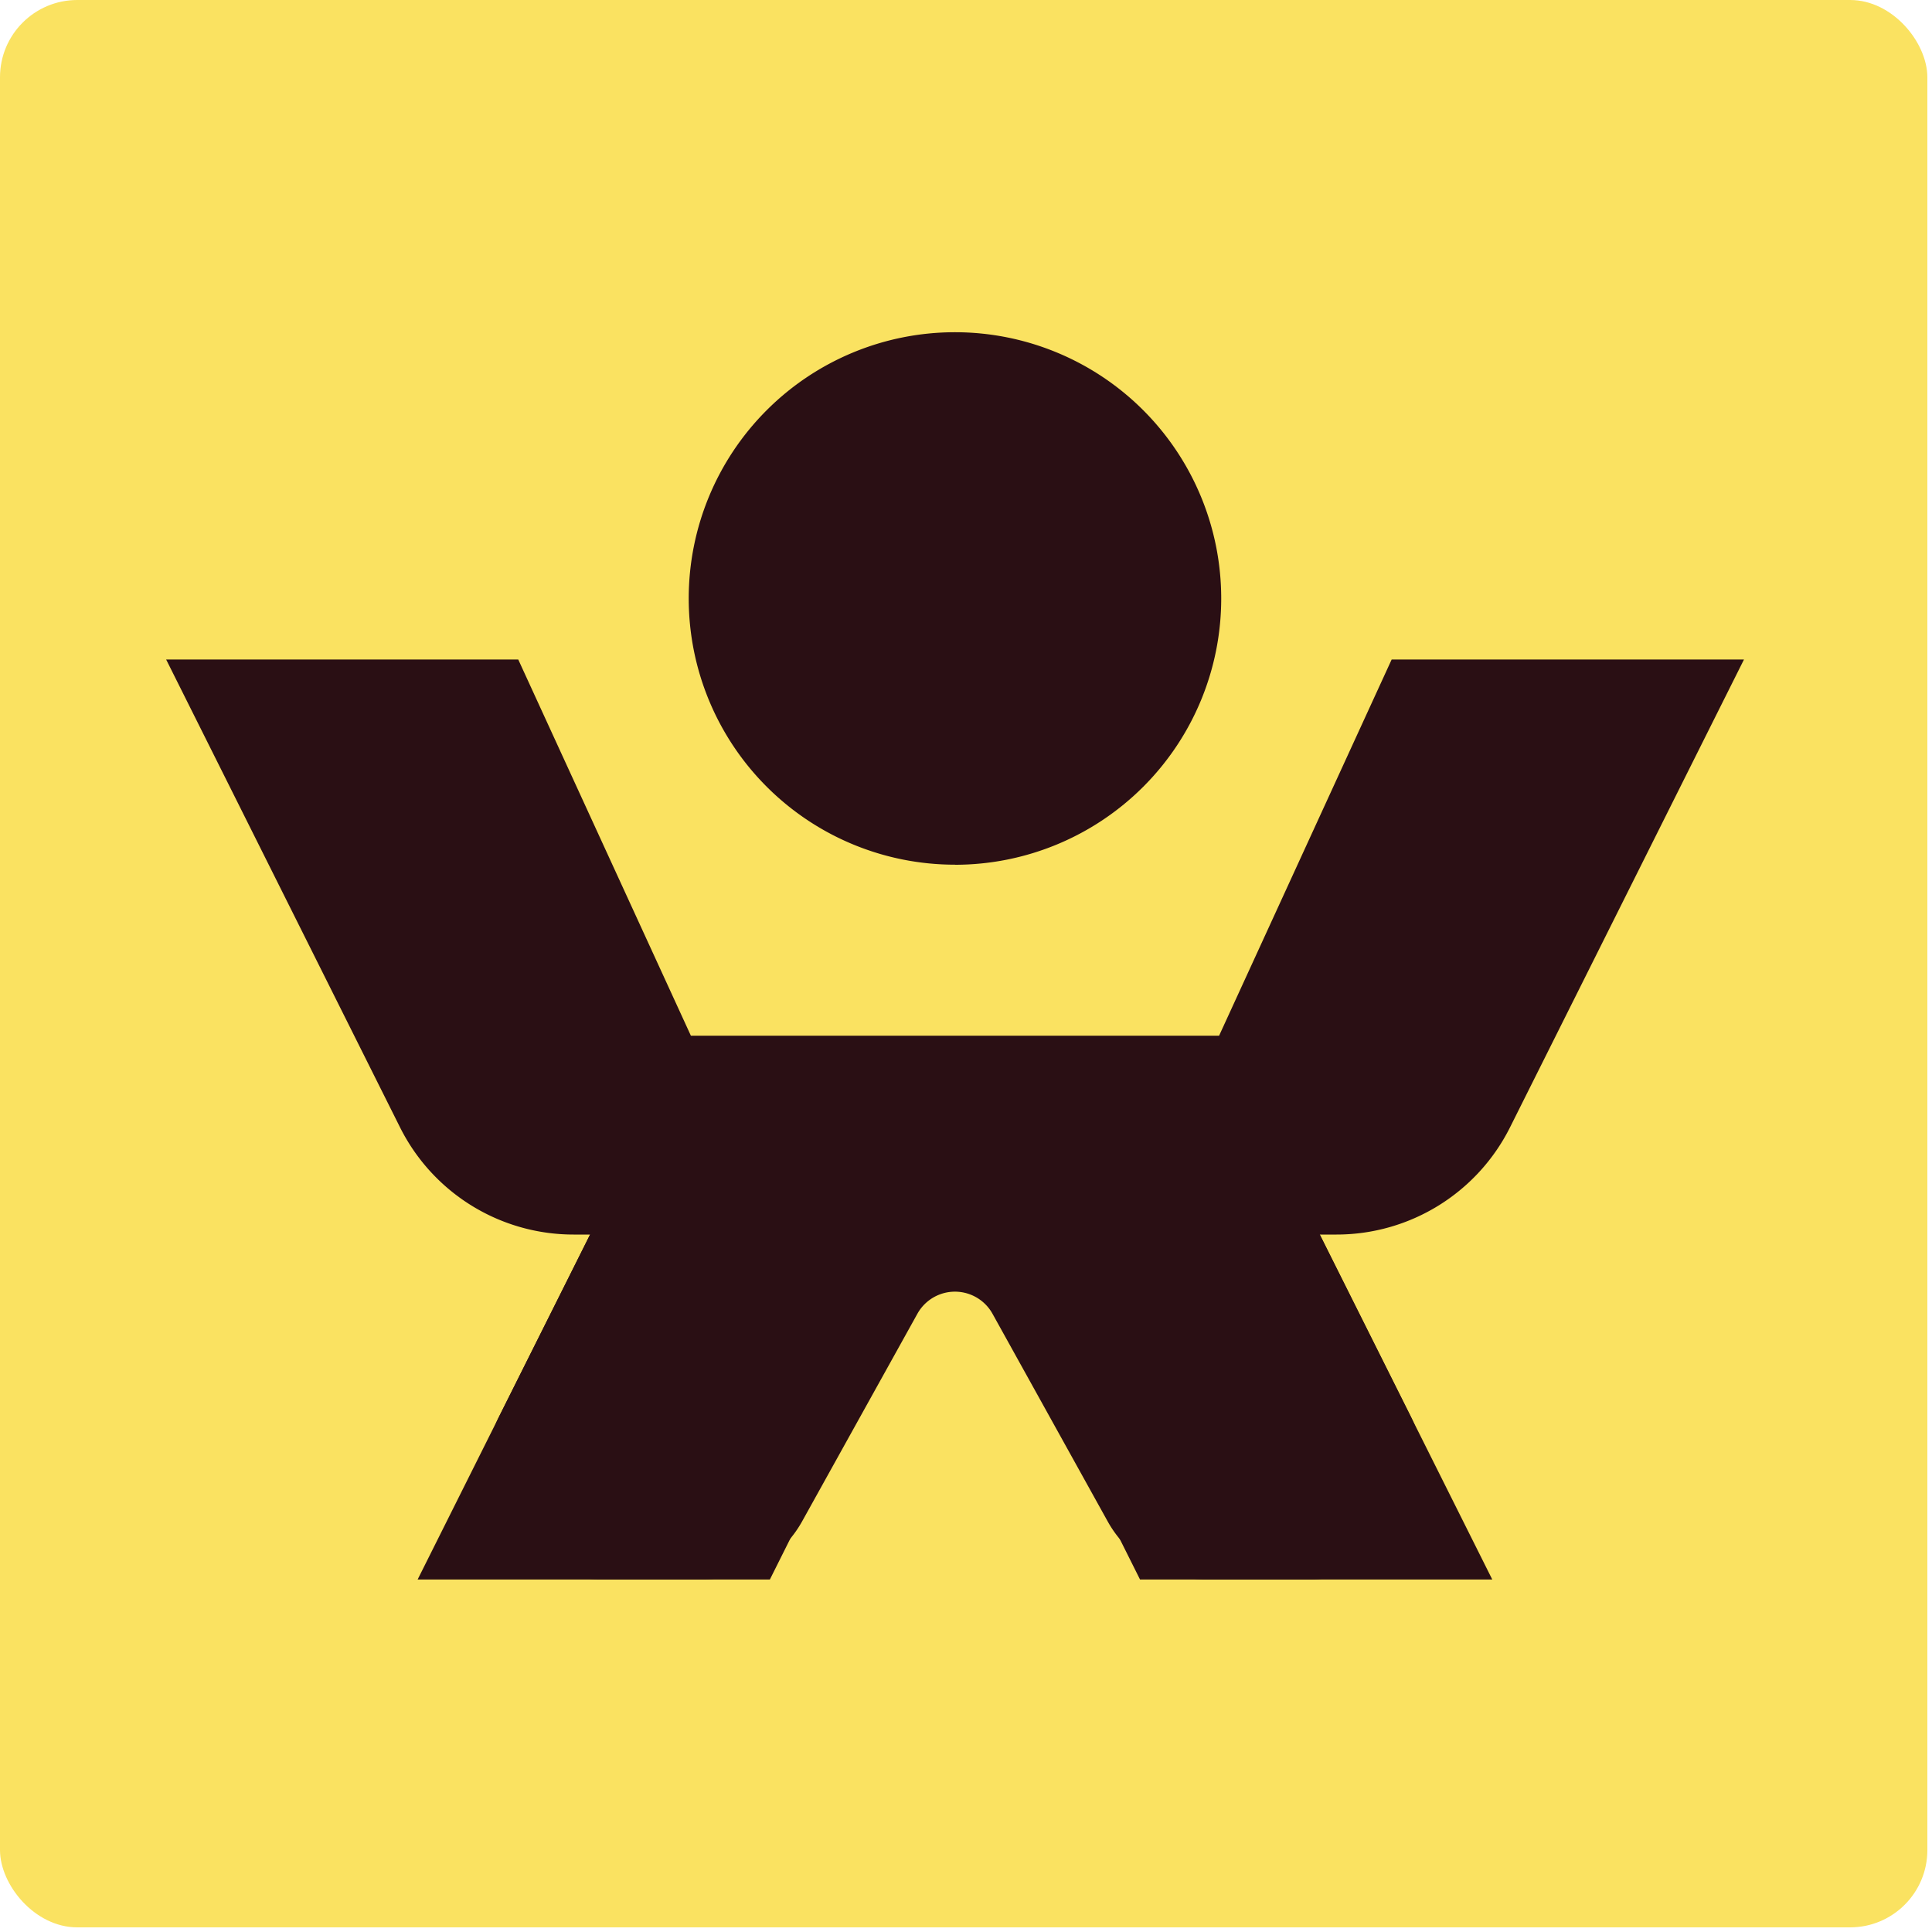
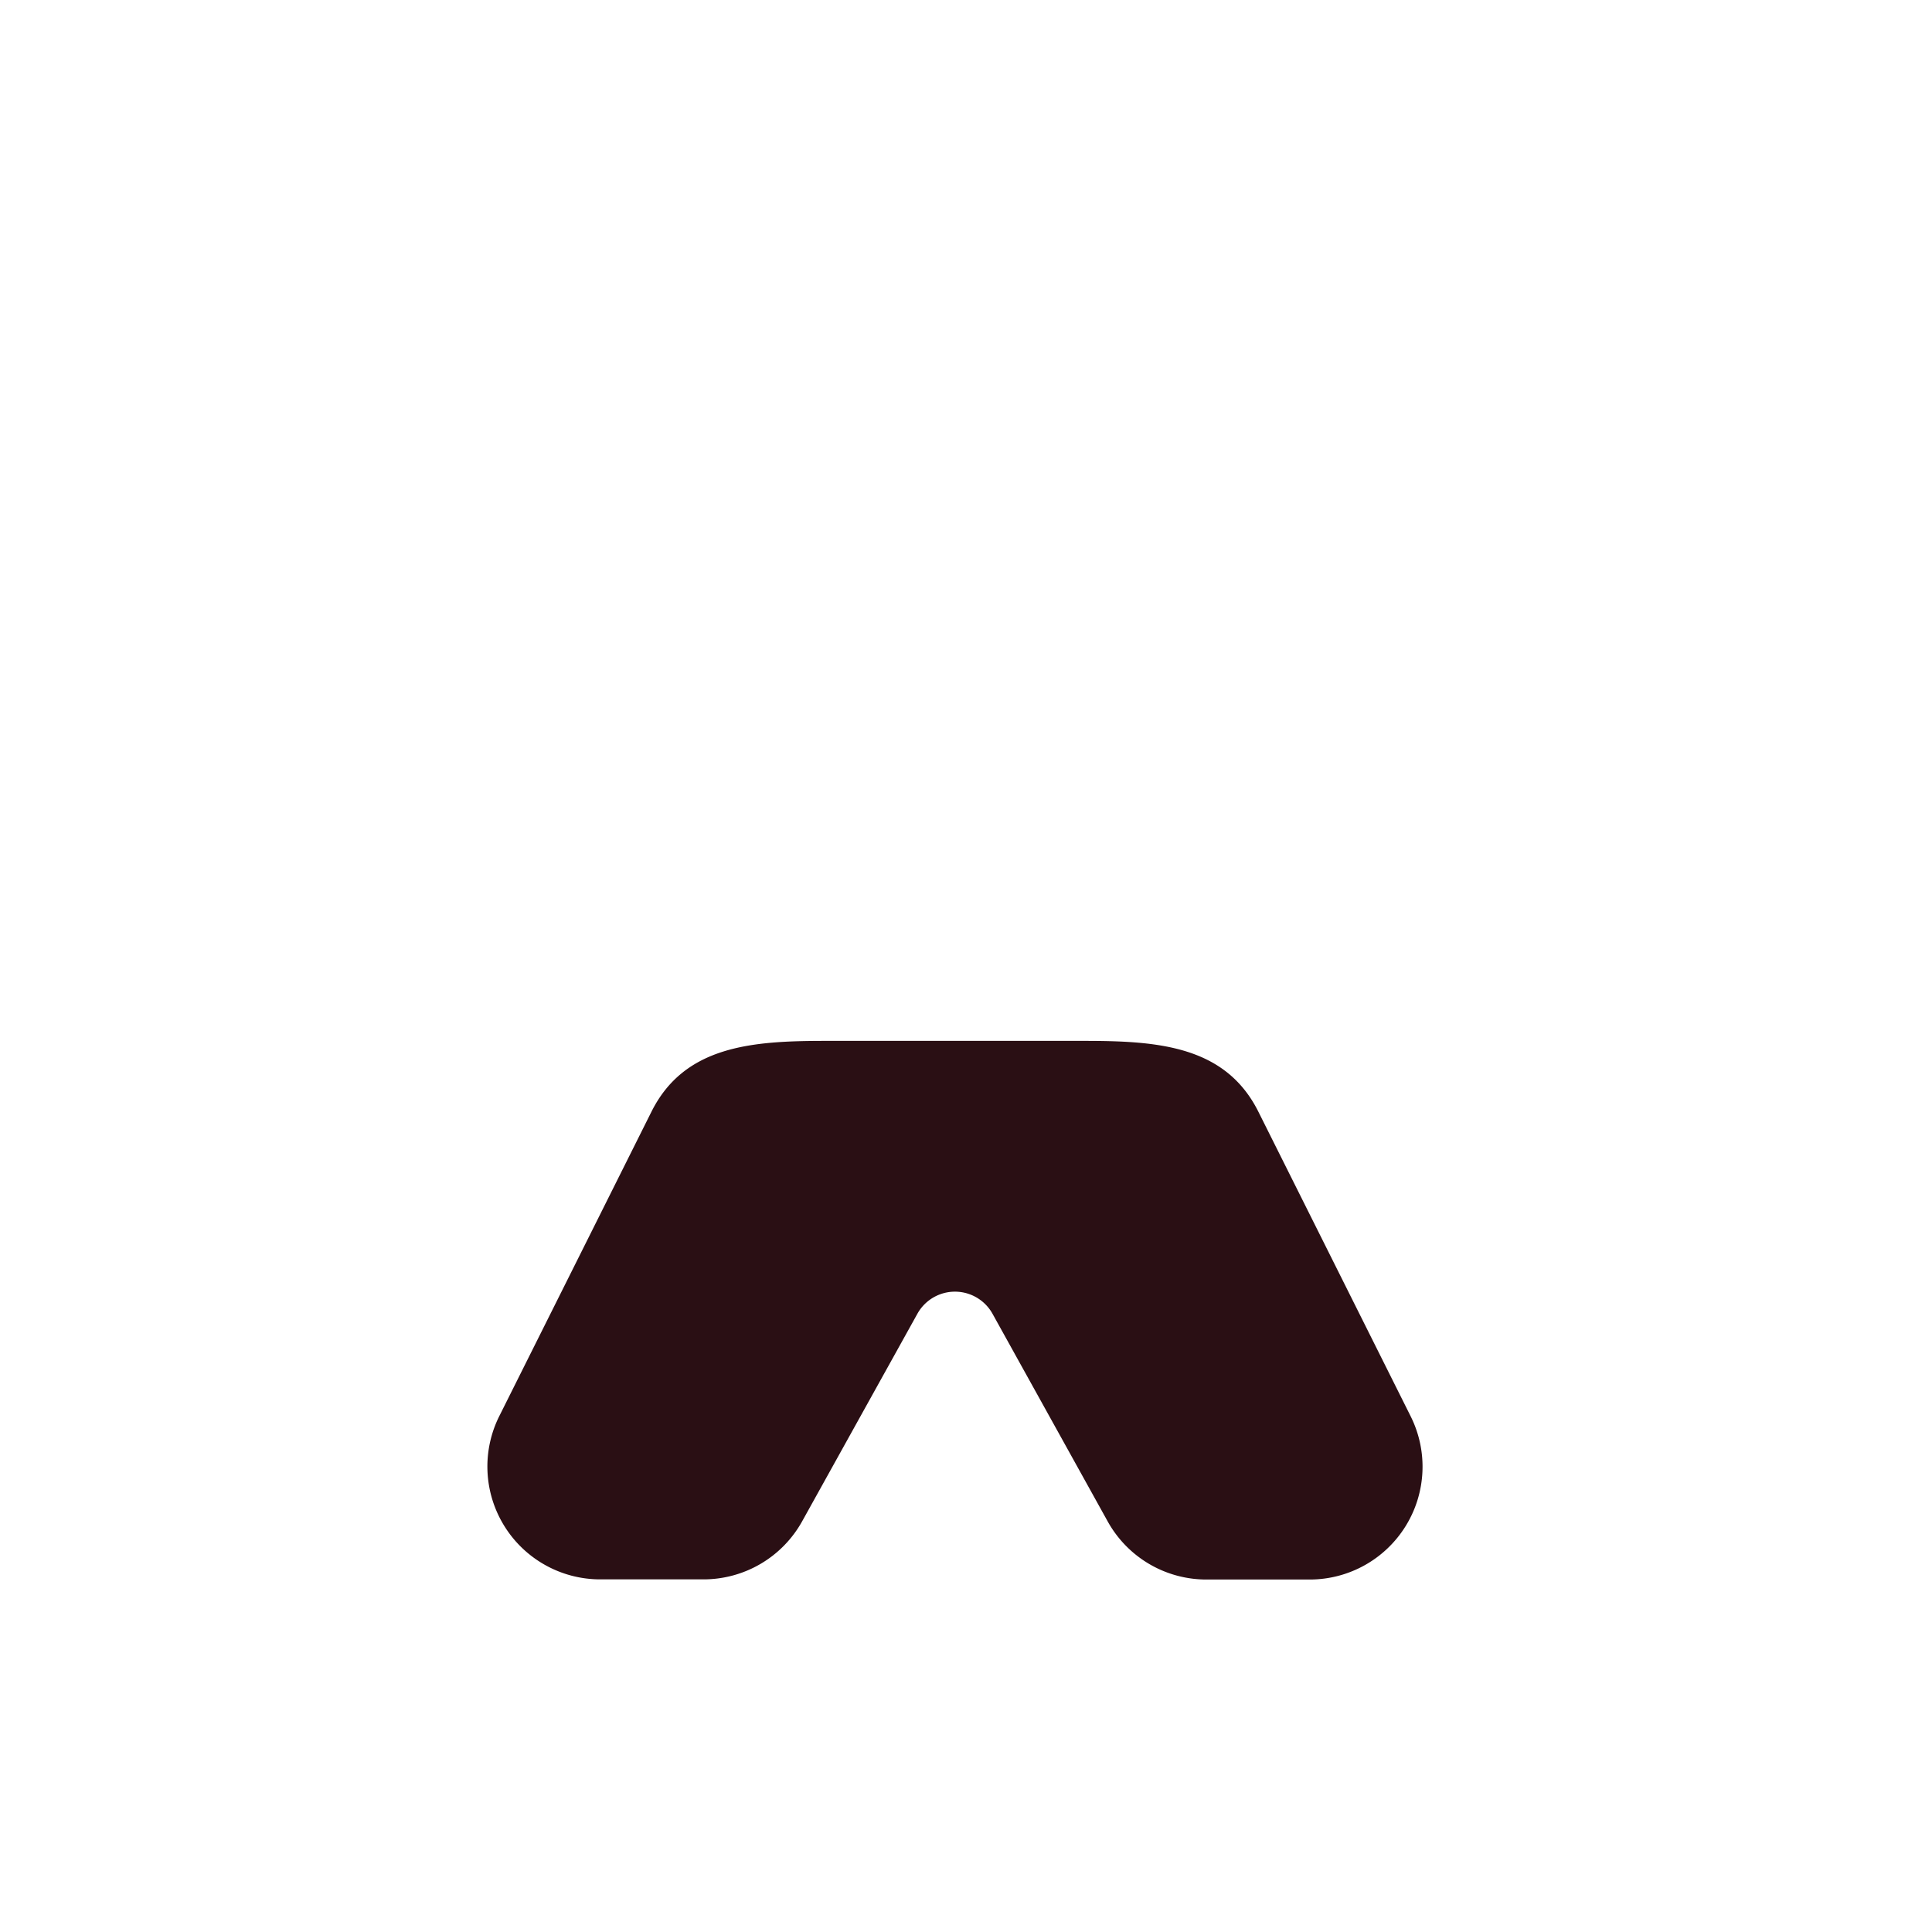
<svg xmlns="http://www.w3.org/2000/svg" width="25" height="25" fill="none">
-   <rect width="24.94" height="24.94" fill="#FAE261" rx="1" />
-   <path fill="#2A0F14" d="M19.31 20.439h-4.558l-2.232-4.465h-.326l-2.232 4.465H5.404l3.027-6.053c.425-.851 1.294-.916 2.245-.916h3.361c.951 0 1.82.065 2.246.916l3.027 6.053Z" />
  <path fill="#2A0F14" d="M18.254 18.327a1.46 1.46 0 0 1-1.305 2.112H15.61a1.46 1.46 0 0 1-1.276-.751L12.843 17a.556.556 0 0 0-.972 0l-1.492 2.687a1.46 1.46 0 0 1-1.276.75H7.765a1.46 1.46 0 0 1-1.305-2.111l1.97-3.941c.426-.851 1.295-.916 2.246-.916h3.361c.951 0 1.82.065 2.246.916l1.97 3.94Z" />
-   <path fill="#2A0F14" d="M22.566 8.534h-4.558l-2.233 4.868H8.94L6.706 8.534H2.15l3.026 6.053a2.51 2.51 0 0 0 2.246 1.388H9.89l2.468-1.388 2.468 1.388h2.468c.951 0 1.82-.537 2.246-1.388l3.027-6.053Z" />
-   <path fill="#2A0F14" d="M12.357 11.19a3.445 3.445 0 1 0 0-6.891 3.445 3.445 0 0 0 0 6.89Z" />
</svg>